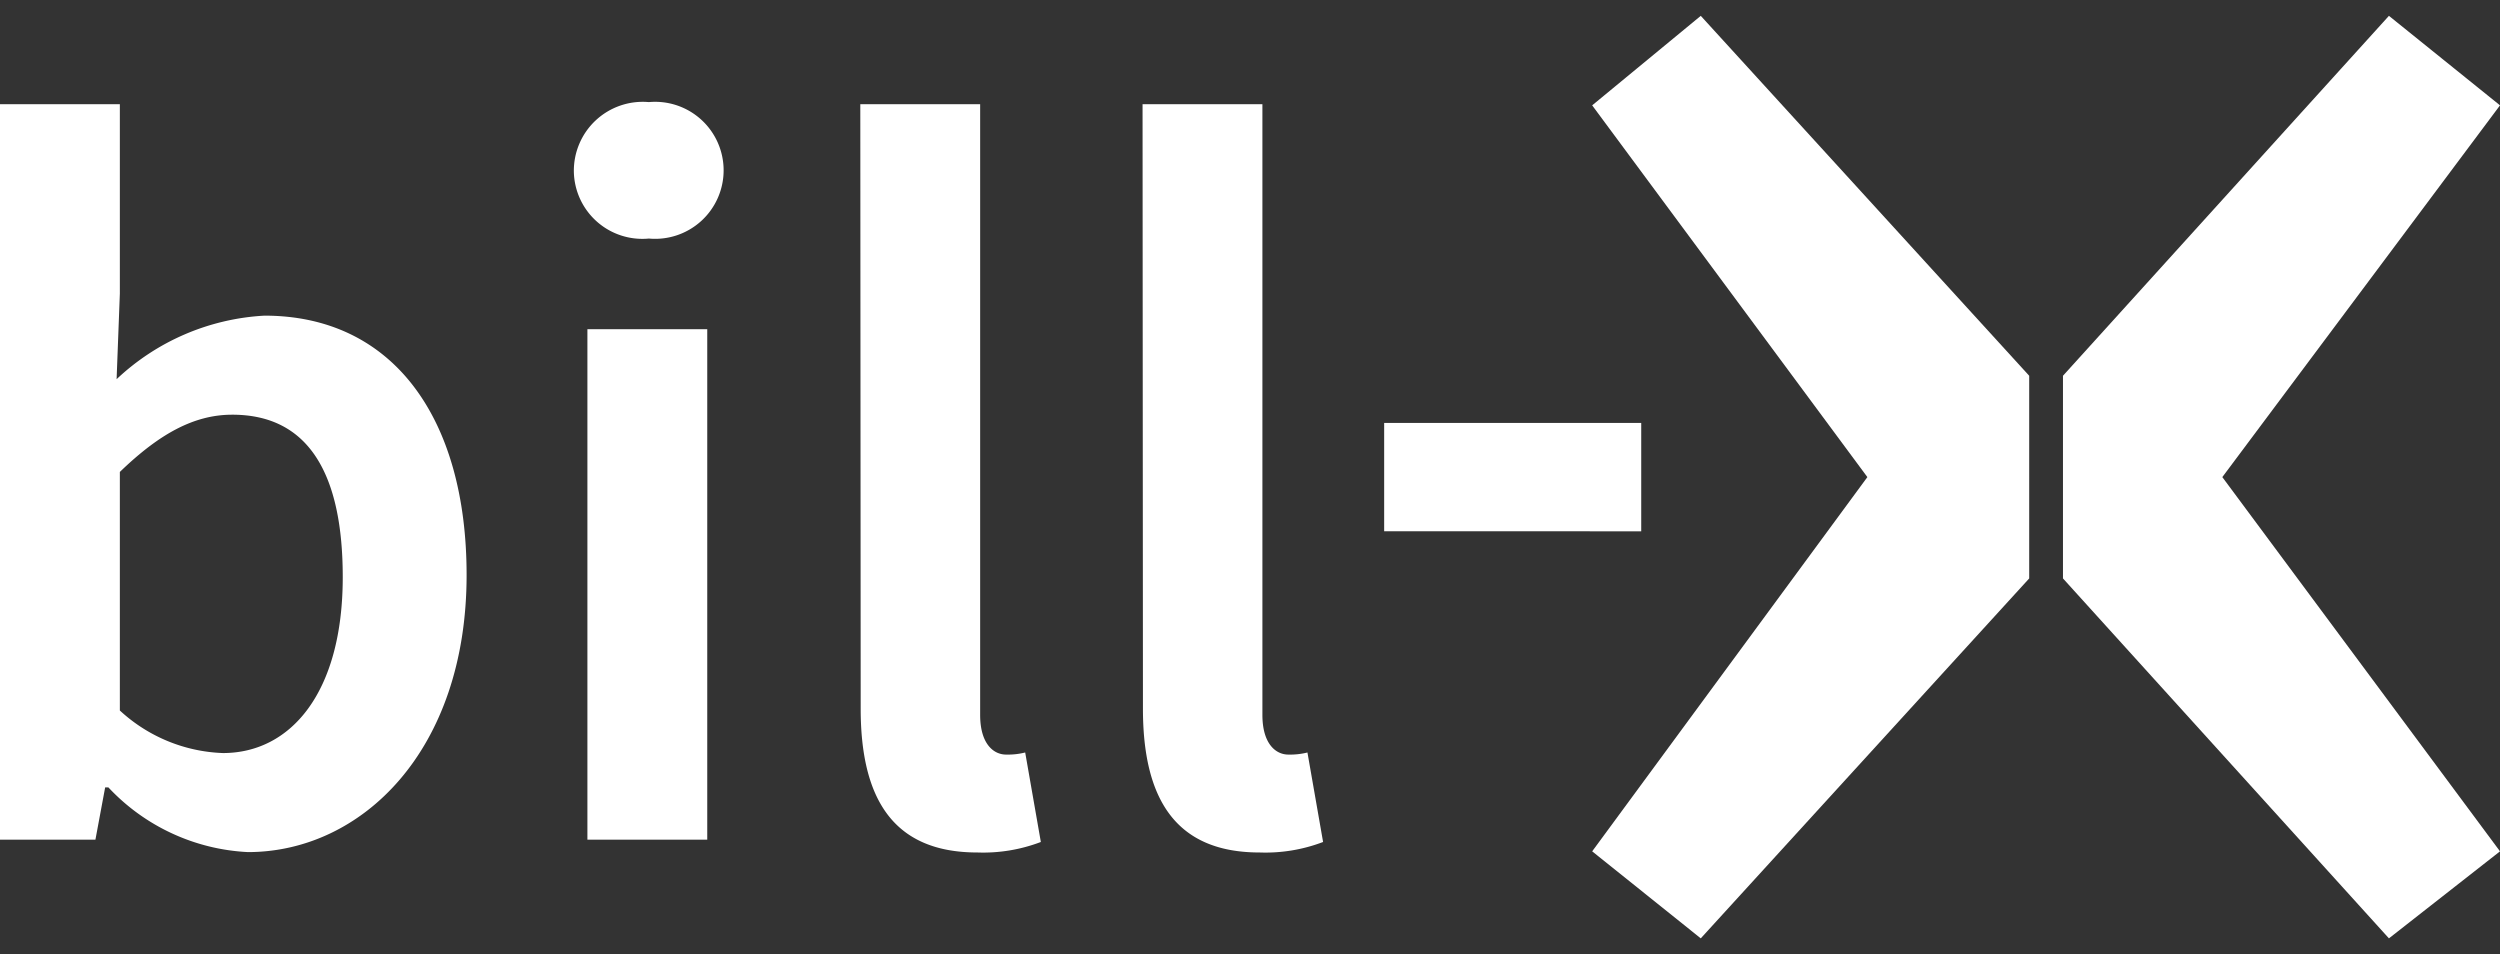
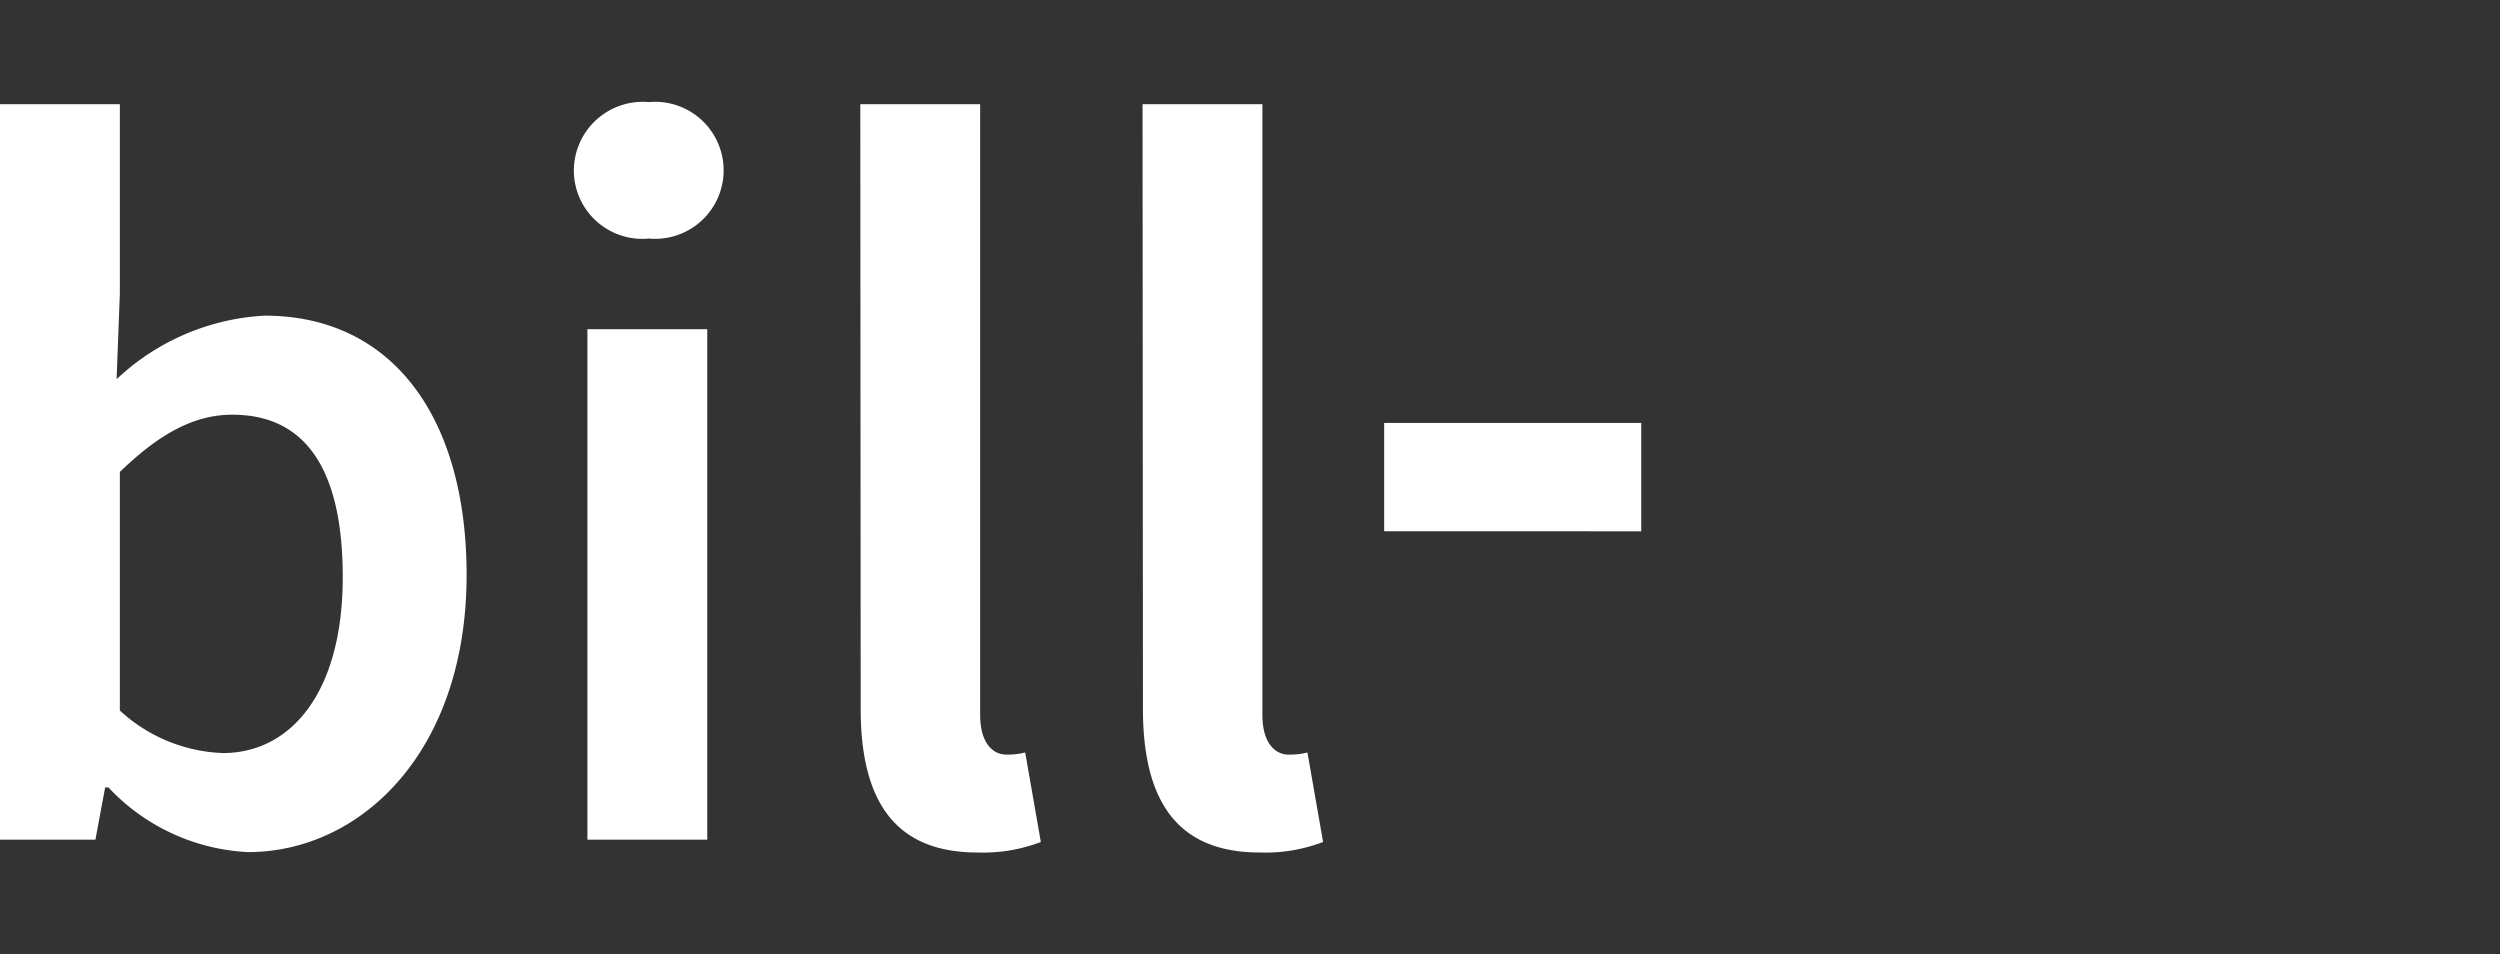
<svg xmlns="http://www.w3.org/2000/svg" id="billx-w" viewBox="10 15 131 50">
  <rect x="10" y="15" width="131" height="50" fill="#333333" stroke="none" />
  <defs>
    <style type="text/css">.cls-1{fill:#fff;}.cls-1{fill:#fff;}</style>
  </defs>
  <path class="cls-1" d="M10,20.46h6.28v9.93l-.17,4.48a12.26,12.26,0,0,1,7.75-3.33c6.72,0,10.59,5.35,10.59,13.59,0,9.22-5.51,14.52-11.46,14.52a10.74,10.74,0,0,1-7.31-3.39h-.17L15,59H10Zm11.68,34c3.55,0,6.28-3.16,6.28-9.22,0-5.35-1.75-8.51-5.79-8.51-2,0-3.82,1-5.89,3v12.5A8.39,8.39,0,0,0,21.68,54.46Z" />
  <path class="cls-1" d="M40.07,24A3.61,3.61,0,0,1,44,20.35a3.59,3.59,0,1,1,0,7.15A3.59,3.59,0,0,1,40.07,24Zm.71,8.25h6.28V59H40.78Z" />
  <path class="cls-1" d="M55.08,20.46h6.28v32c0,1.53.71,2.08,1.36,2.08a3.72,3.72,0,0,0,1-.11l.82,4.69a8.48,8.48,0,0,1-3.33.55c-4.47,0-6.11-2.9-6.11-7.53Z" />
  <path class="cls-1" d="M69.87,20.46h6.28v32c0,1.53.71,2.08,1.36,2.08a3.72,3.72,0,0,0,1-.11l.82,4.69a8.48,8.48,0,0,1-3.33.55c-4.47,0-6.11-2.9-6.11-7.53Z" />
  <path class="cls-1" d="M82.53,37.16H96v5.68H82.53Z" />
-   <path class="cls-1" d="M107.85,40,93.43,20.52l5.69-4.69,17.21,18.86V45.31L99.12,64.17l-5.69-4.56Z" />
-   <path class="cls-1" d="M118.1,45.31V34.69l17.08-18.86L141,20.52,126.45,40,141,59.61l-5.82,4.56Z" />
</svg>